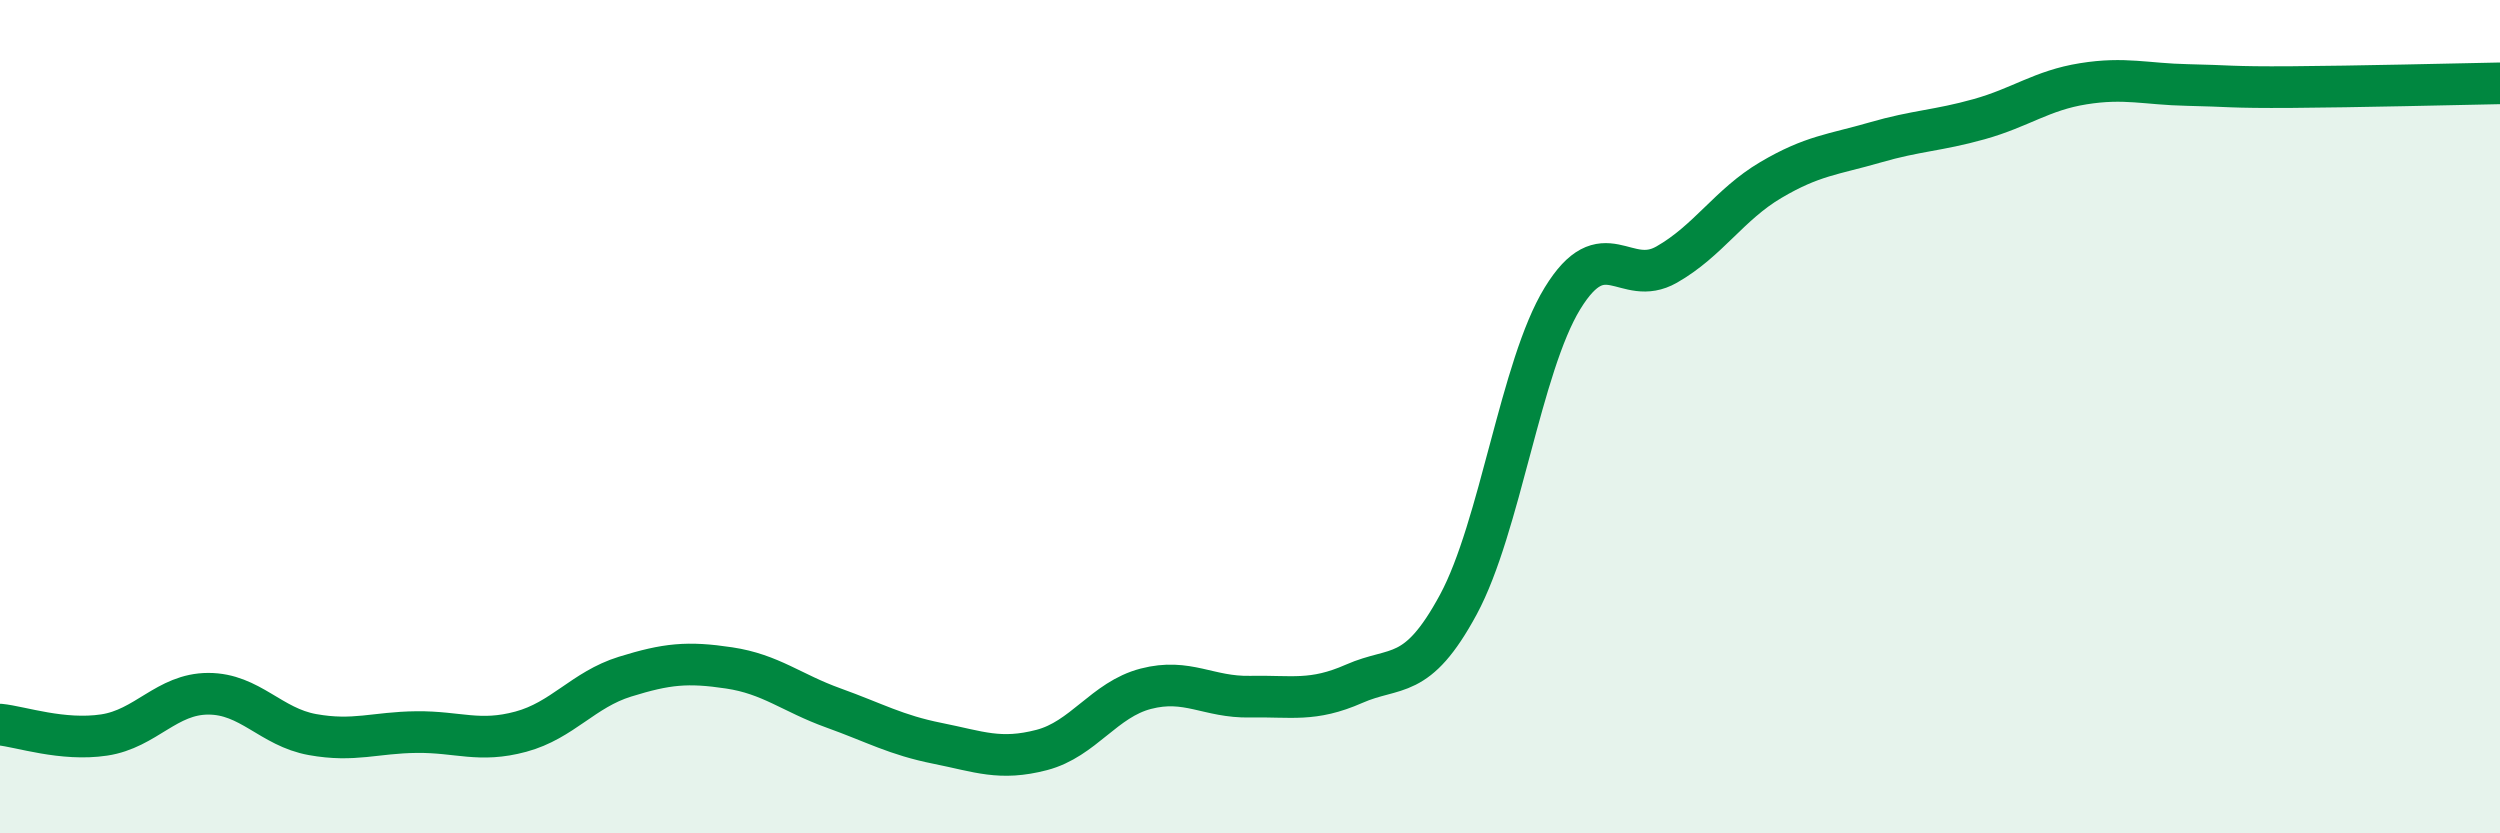
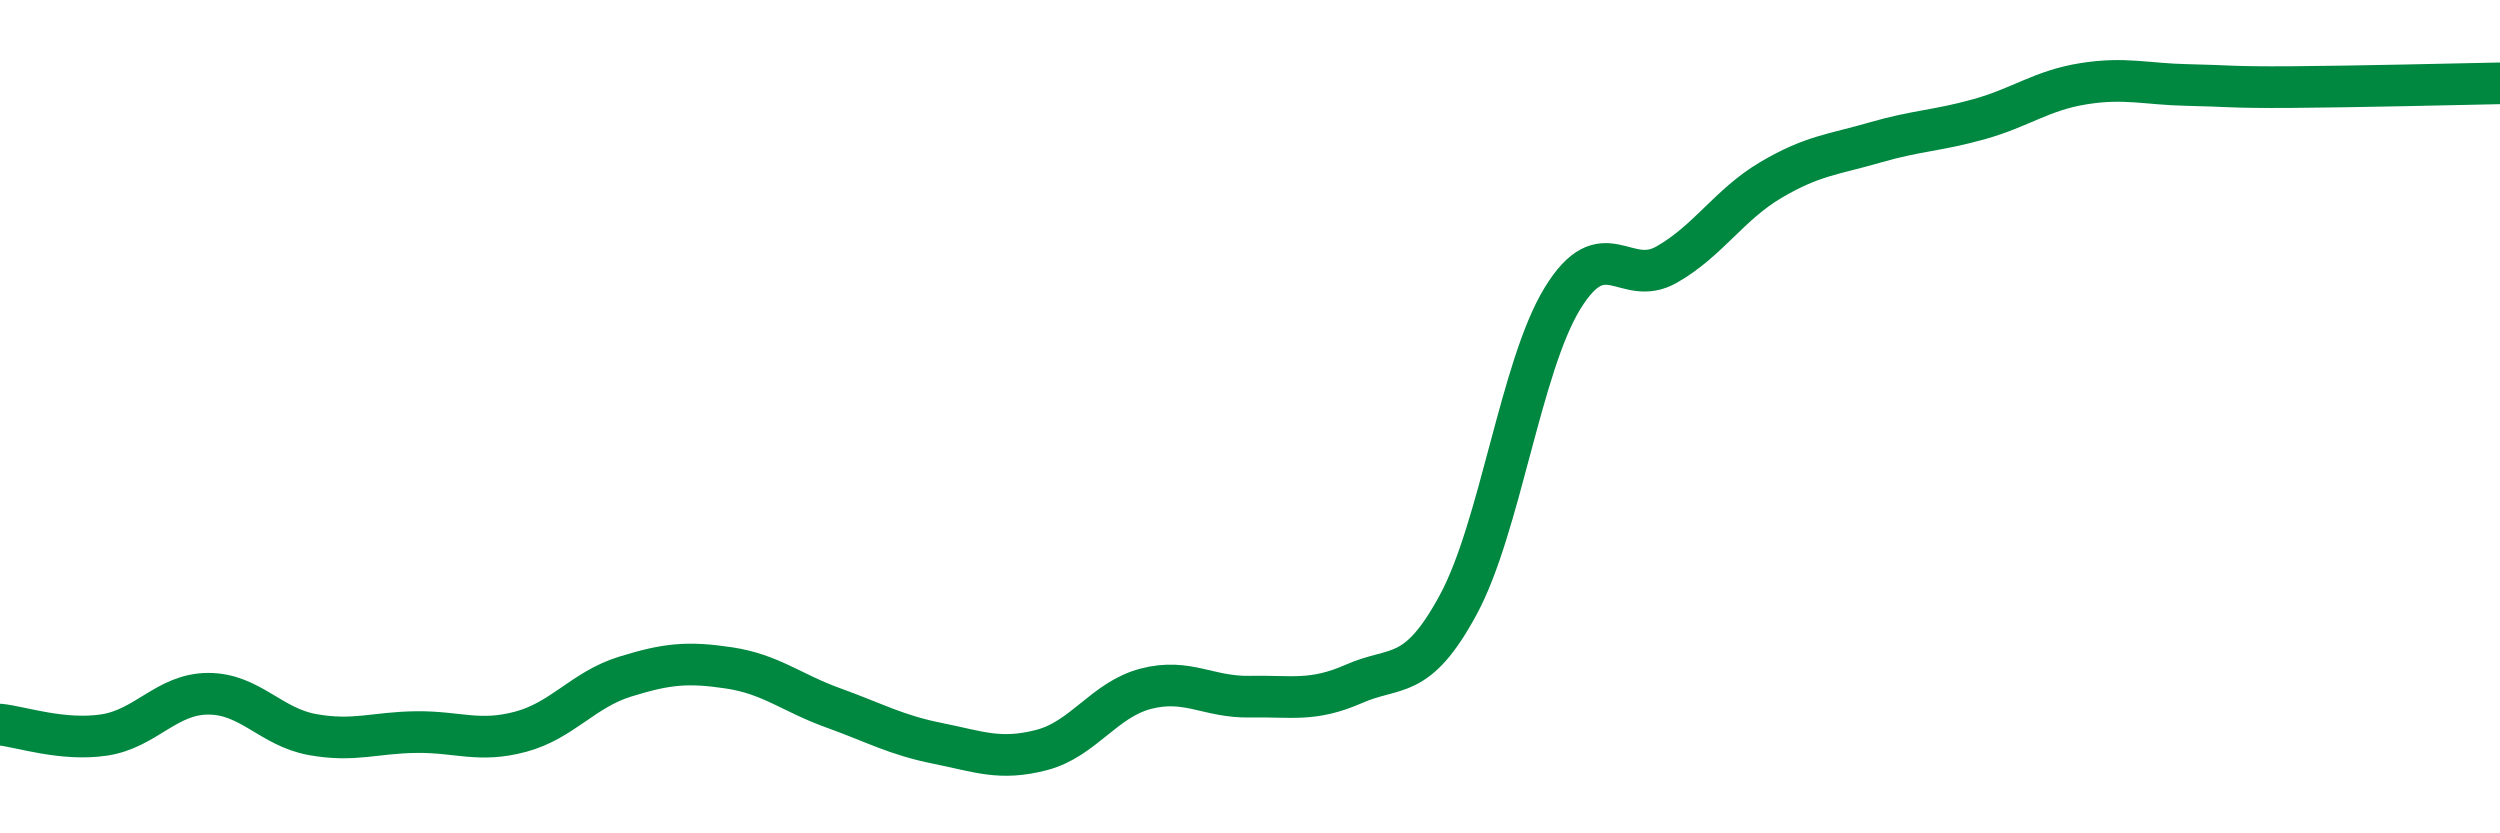
<svg xmlns="http://www.w3.org/2000/svg" width="60" height="20" viewBox="0 0 60 20">
-   <path d="M 0,17.39 C 0.5,17.44 1.5,17.79 2.5,17.64 C 3.5,17.49 4,16.65 5,16.65 C 6,16.65 6.5,17.45 7.5,17.63 C 8.5,17.81 9,17.58 10,17.57 C 11,17.56 11.5,17.83 12.5,17.56 C 13.5,17.29 14,16.55 15,16.24 C 16,15.93 16.5,15.88 17.5,16.03 C 18.5,16.18 19,16.63 20,16.99 C 21,17.35 21.5,17.64 22.5,17.84 C 23.5,18.04 24,18.26 25,18 C 26,17.74 26.5,16.79 27.5,16.53 C 28.5,16.27 29,16.74 30,16.72 C 31,16.7 31.5,16.85 32.5,16.41 C 33.5,15.97 34,16.36 35,14.51 C 36,12.66 36.5,8.79 37.5,7.16 C 38.5,5.53 39,6.92 40,6.35 C 41,5.78 41.5,4.91 42.5,4.32 C 43.5,3.73 44,3.71 45,3.42 C 46,3.13 46.5,3.14 47.5,2.86 C 48.5,2.58 49,2.17 50,2.01 C 51,1.85 51.5,2.02 52.5,2.04 C 53.5,2.06 53.5,2.1 55,2.09 C 56.5,2.08 59,2.02 60,2L60 20L0 20Z" fill="#008740" opacity="0.1" stroke-linecap="round" stroke-linejoin="round" />
  <path d="M 0,17.39 C 0.5,17.44 1.5,17.79 2.5,17.64 C 3.5,17.49 4,16.65 5,16.65 C 6,16.65 6.5,17.45 7.5,17.63 C 8.5,17.81 9,17.58 10,17.57 C 11,17.56 11.5,17.83 12.5,17.56 C 13.5,17.29 14,16.55 15,16.24 C 16,15.93 16.5,15.88 17.5,16.03 C 18.5,16.18 19,16.63 20,16.99 C 21,17.35 21.5,17.64 22.5,17.84 C 23.5,18.04 24,18.26 25,18 C 26,17.74 26.5,16.79 27.5,16.53 C 28.5,16.27 29,16.74 30,16.72 C 31,16.7 31.5,16.85 32.5,16.41 C 33.5,15.97 34,16.36 35,14.51 C 36,12.66 36.5,8.79 37.5,7.16 C 38.5,5.53 39,6.92 40,6.35 C 41,5.78 41.5,4.91 42.5,4.32 C 43.5,3.73 44,3.71 45,3.42 C 46,3.13 46.5,3.14 47.5,2.86 C 48.5,2.58 49,2.17 50,2.01 C 51,1.85 51.5,2.02 52.5,2.04 C 53.5,2.06 53.5,2.1 55,2.09 C 56.5,2.08 59,2.02 60,2" stroke="#008740" stroke-width="1" fill="none" stroke-linecap="round" stroke-linejoin="round" />
</svg>